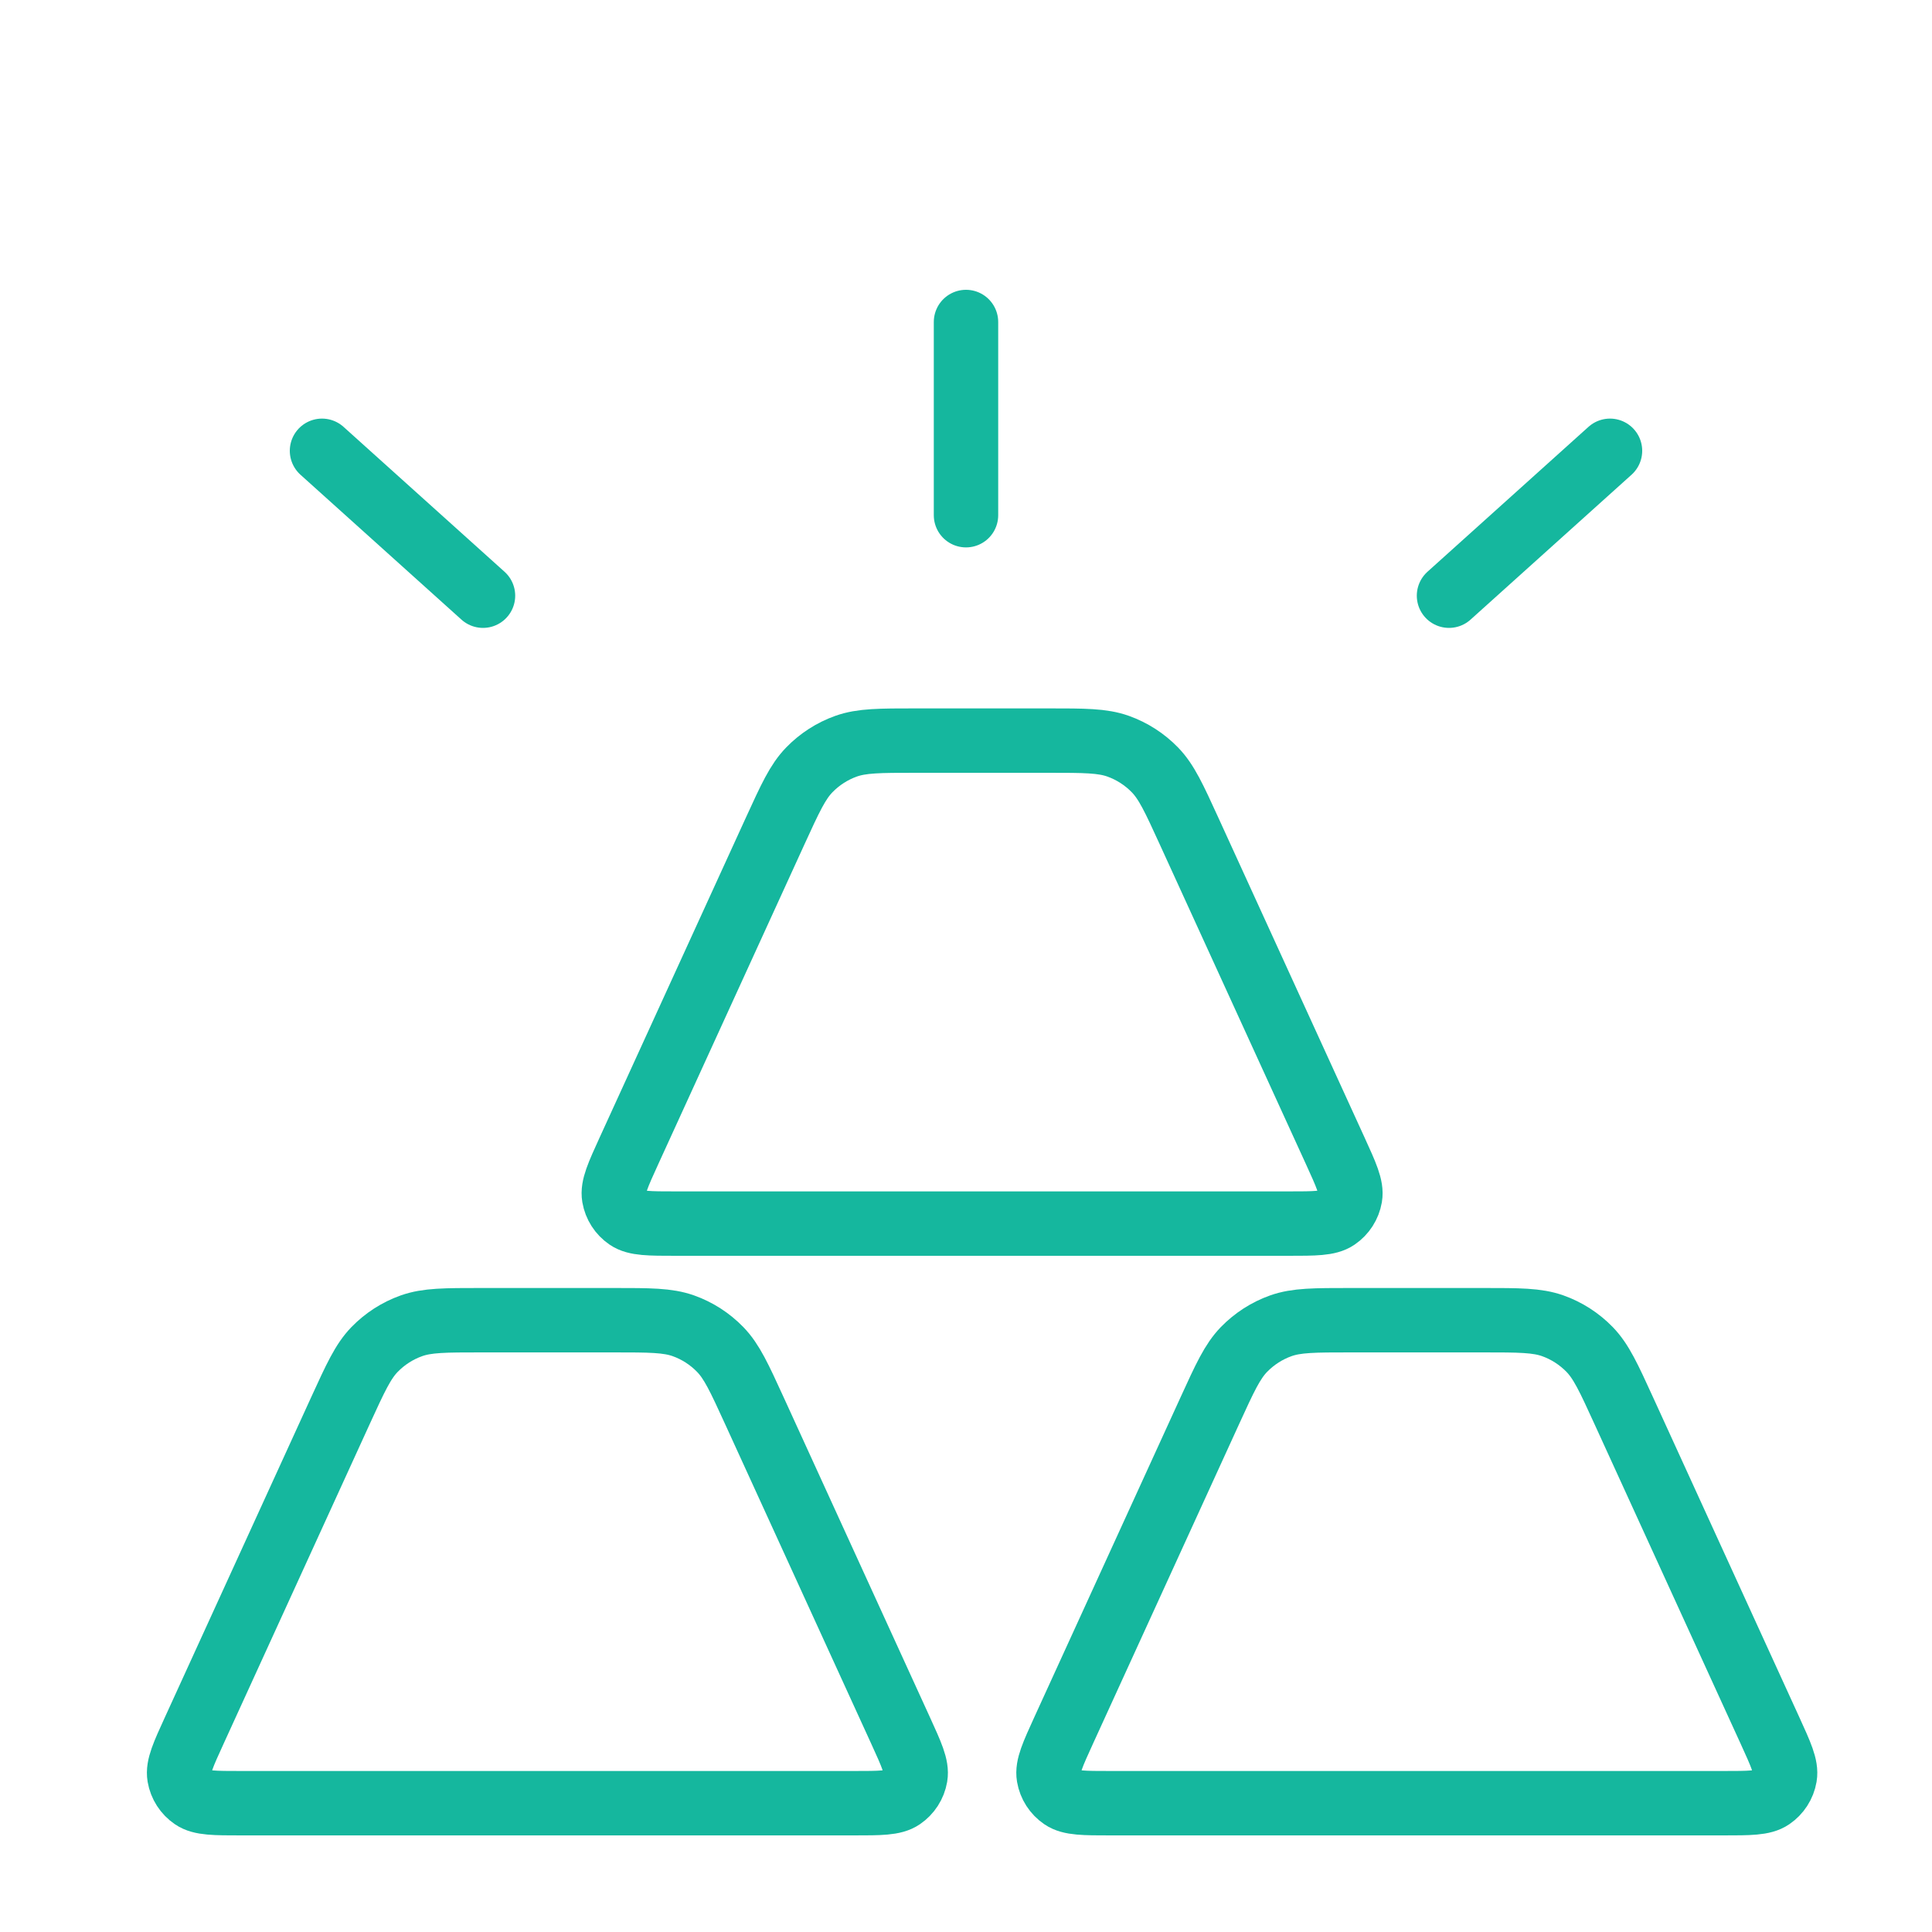
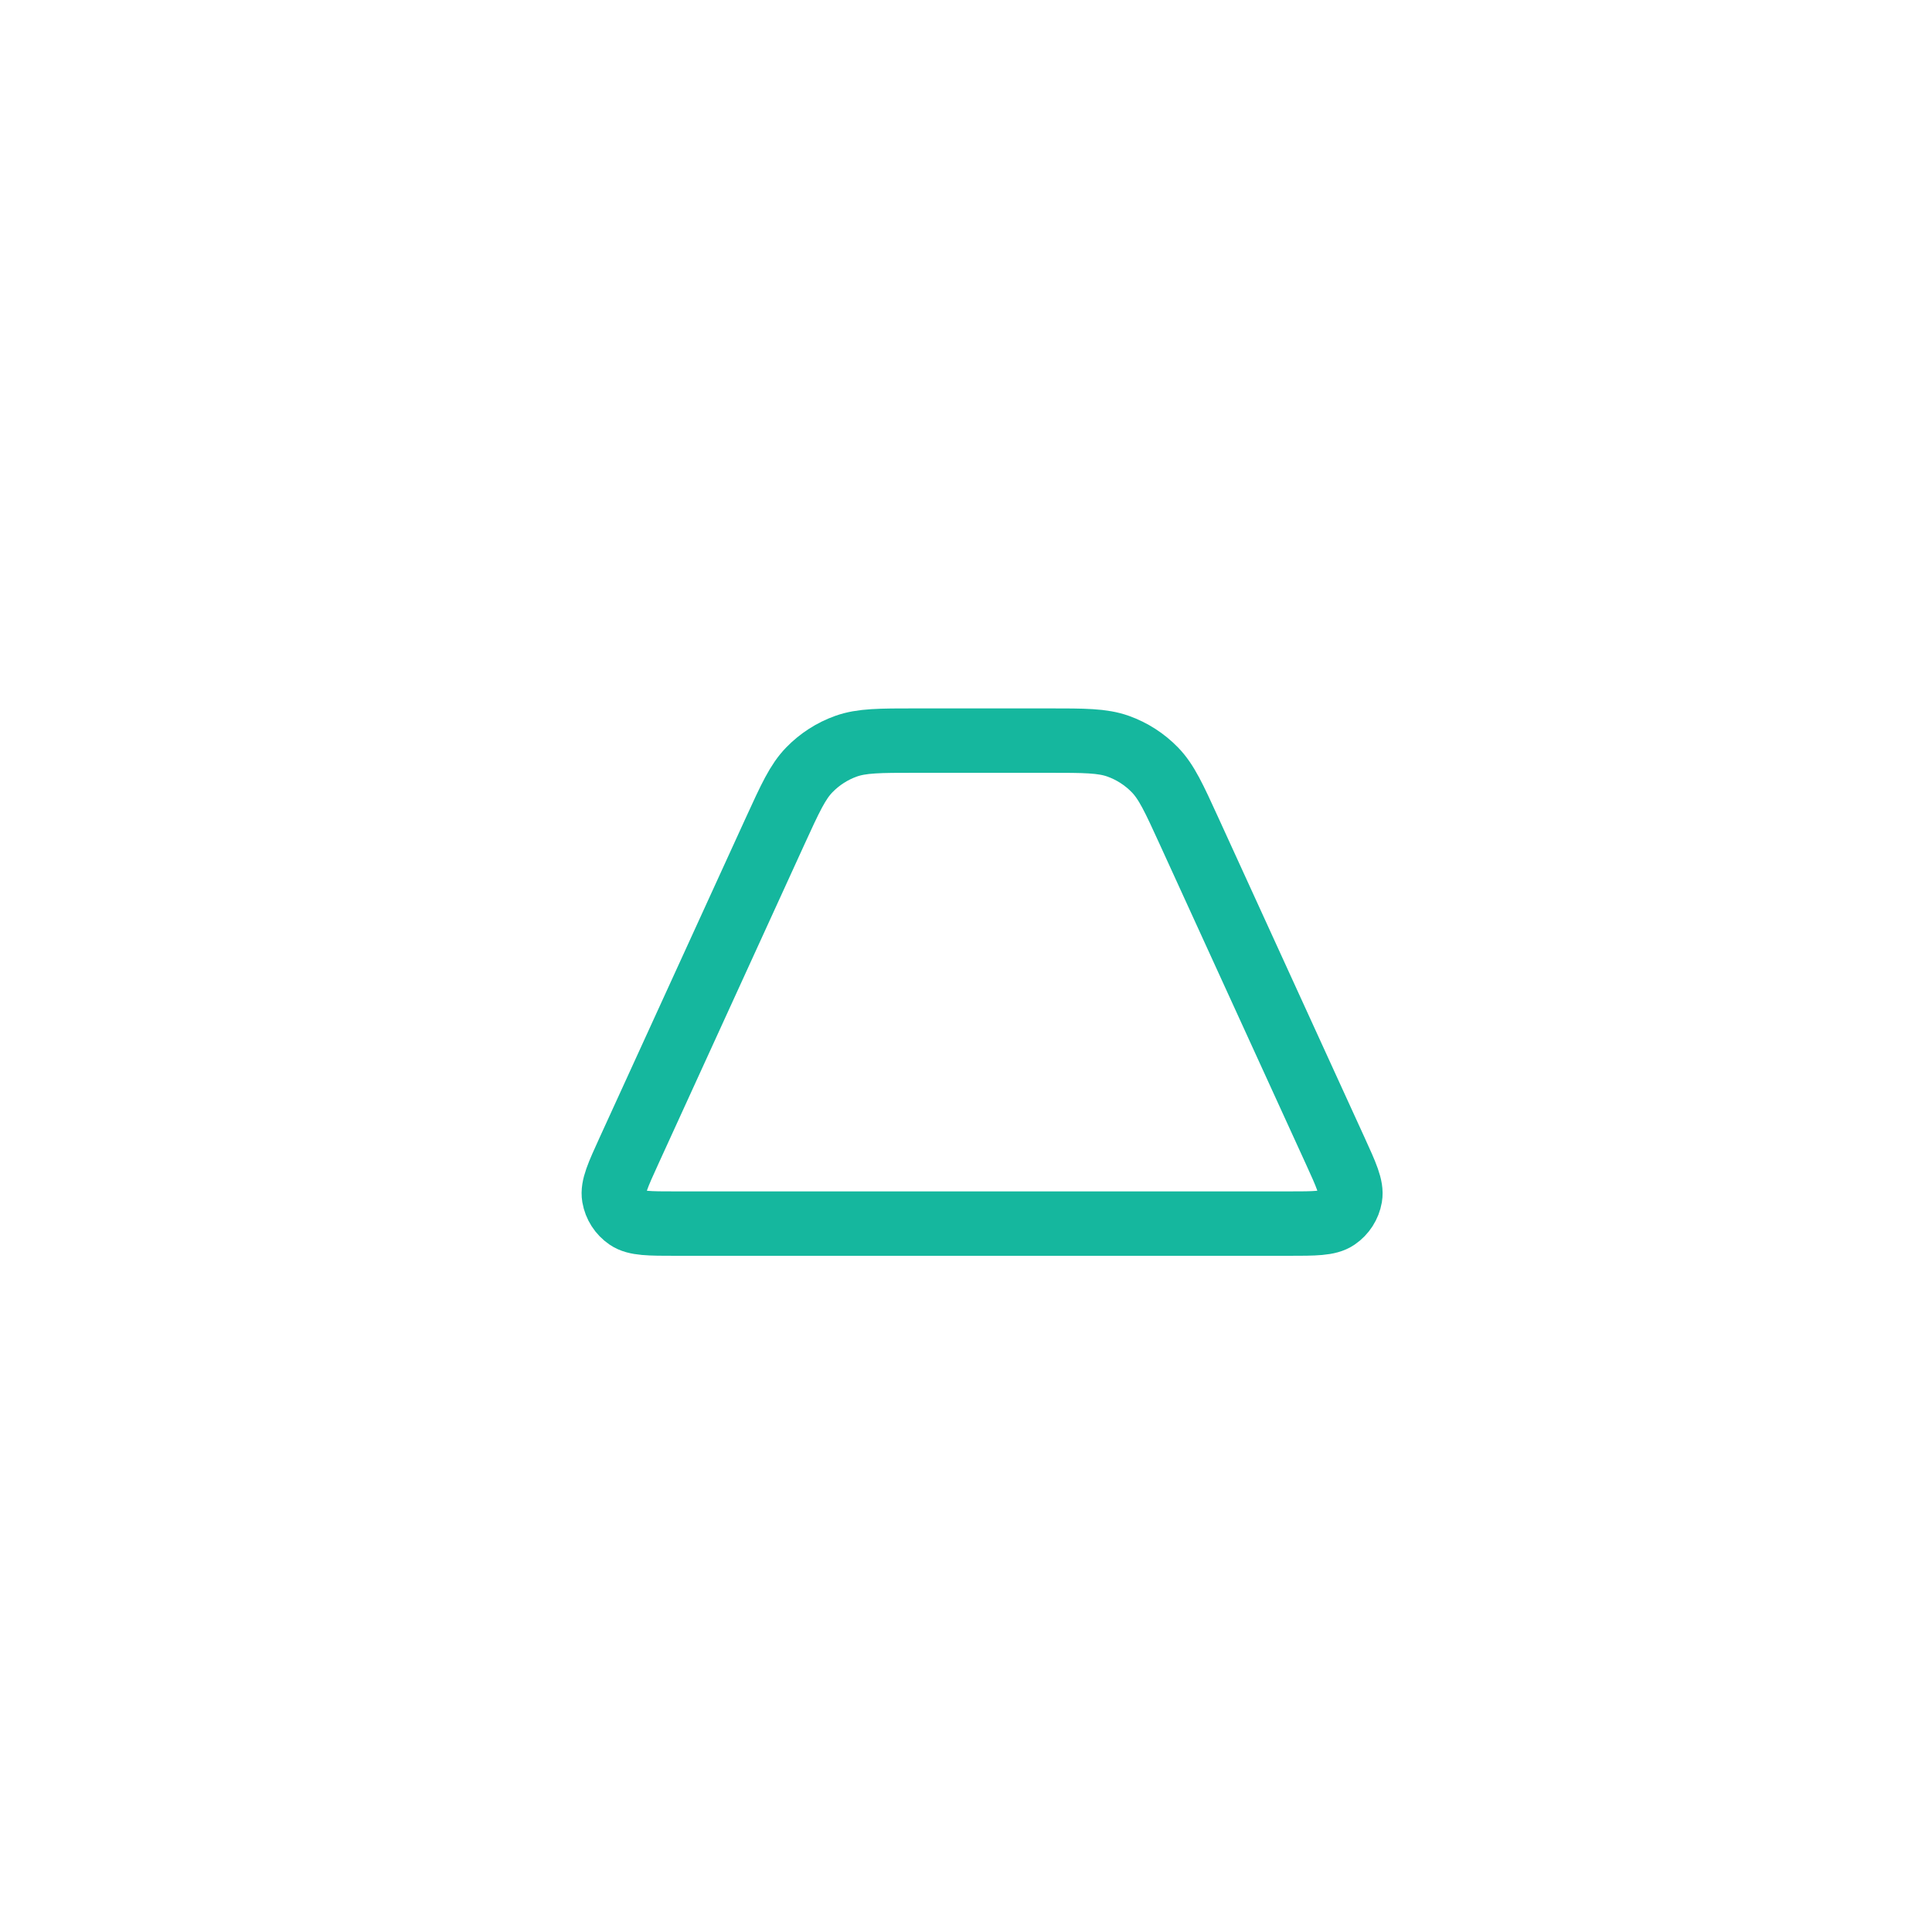
<svg xmlns="http://www.w3.org/2000/svg" width="60" height="60" viewBox="0 0 60 60" fill="none">
  <path d="M24.075 25.804C24.54 24.789 24.772 24.281 25.134 23.909C25.453 23.58 25.844 23.328 26.276 23.174C26.765 23 27.324 23 28.441 23H32.559C33.676 23 34.235 23 34.724 23.174C35.156 23.328 35.547 23.58 35.867 23.909C36.228 24.281 36.461 24.789 36.925 25.804L41.465 35.735C41.809 36.489 41.981 36.865 41.929 37.17C41.883 37.437 41.731 37.673 41.508 37.825C41.253 38 40.838 38 40.009 38H20.991C20.162 38 19.747 38 19.492 37.825C19.269 37.673 19.117 37.437 19.071 37.17C19.019 36.865 19.191 36.489 19.535 35.735L24.075 25.804Z" stroke="#15B79E" stroke-width="2" stroke-linecap="round" stroke-linejoin="round" />
-   <path d="M10.575 43.804C11.04 42.789 11.272 42.281 11.633 41.909C11.953 41.58 12.344 41.328 12.777 41.174C13.265 41 13.824 41 14.941 41H19.059C20.176 41 20.735 41 21.224 41.174C21.656 41.328 22.047 41.58 22.366 41.909C22.728 42.281 22.96 42.789 23.425 43.804L27.965 53.735C28.309 54.489 28.481 54.865 28.429 55.17C28.383 55.437 28.231 55.673 28.008 55.825C27.753 56 27.338 56 26.509 56H7.491C6.662 56 6.247 56 5.992 55.825C5.769 55.673 5.617 55.437 5.571 55.17C5.519 54.865 5.691 54.489 6.036 53.735L10.575 43.804Z" stroke="#15B79E" stroke-width="2" stroke-linecap="round" stroke-linejoin="round" />
-   <path d="M37.575 43.804C38.039 42.789 38.272 42.281 38.633 41.909C38.953 41.58 39.344 41.328 39.776 41.174C40.265 41 40.824 41 41.941 41H46.059C47.176 41 47.735 41 48.224 41.174C48.656 41.328 49.047 41.58 49.367 41.909C49.728 42.281 49.961 42.789 50.425 43.804L54.965 53.735C55.309 54.489 55.481 54.865 55.429 55.17C55.383 55.437 55.231 55.673 55.008 55.825C54.753 56 54.338 56 53.509 56H34.491C33.662 56 33.247 56 32.992 55.825C32.769 55.673 32.617 55.437 32.571 55.17C32.519 54.865 32.691 54.489 33.035 53.735L37.575 43.804Z" stroke="#15B79E" stroke-width="2" stroke-linecap="round" stroke-linejoin="round" />
-   <path d="M10 14L15 18.5" stroke="#15B79E" stroke-width="2" stroke-linecap="round" stroke-linejoin="round" />
-   <path d="M45 18.5L50 14" stroke="#15B79E" stroke-width="2" stroke-linecap="round" stroke-linejoin="round" />
-   <path d="M30 16V10" stroke="#15B79E" stroke-width="2" stroke-linecap="round" stroke-linejoin="round" />
</svg>